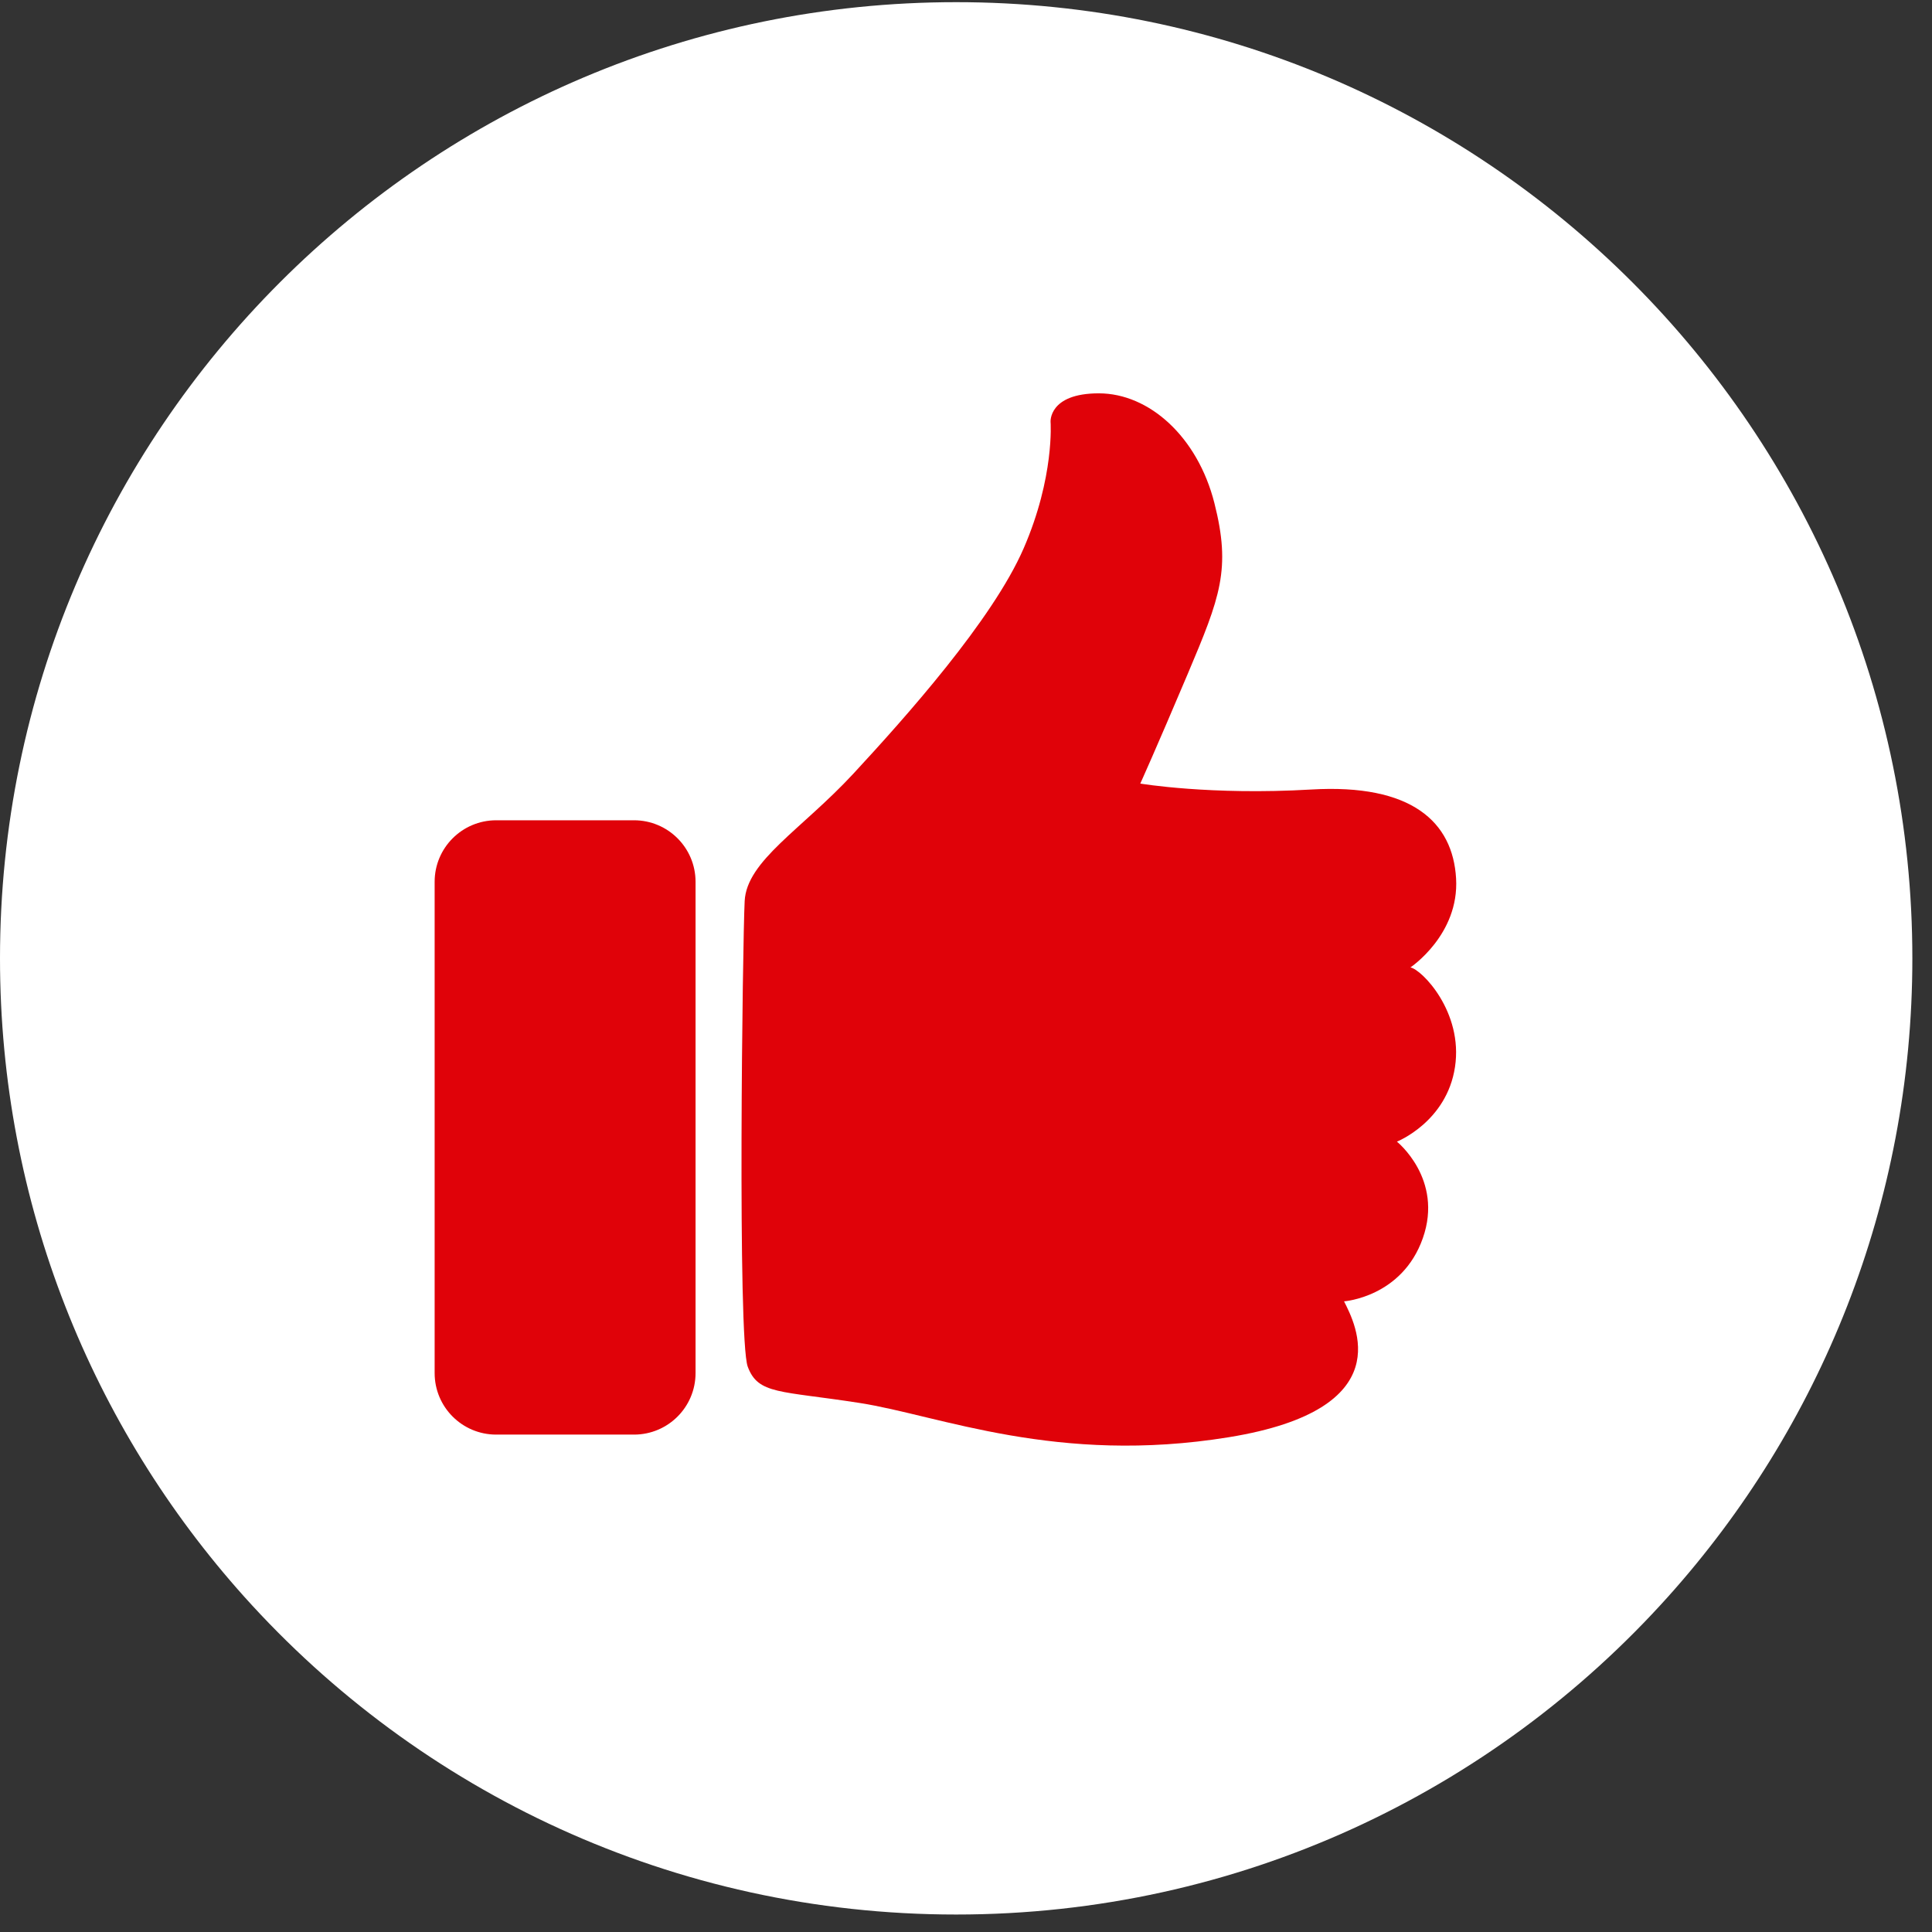
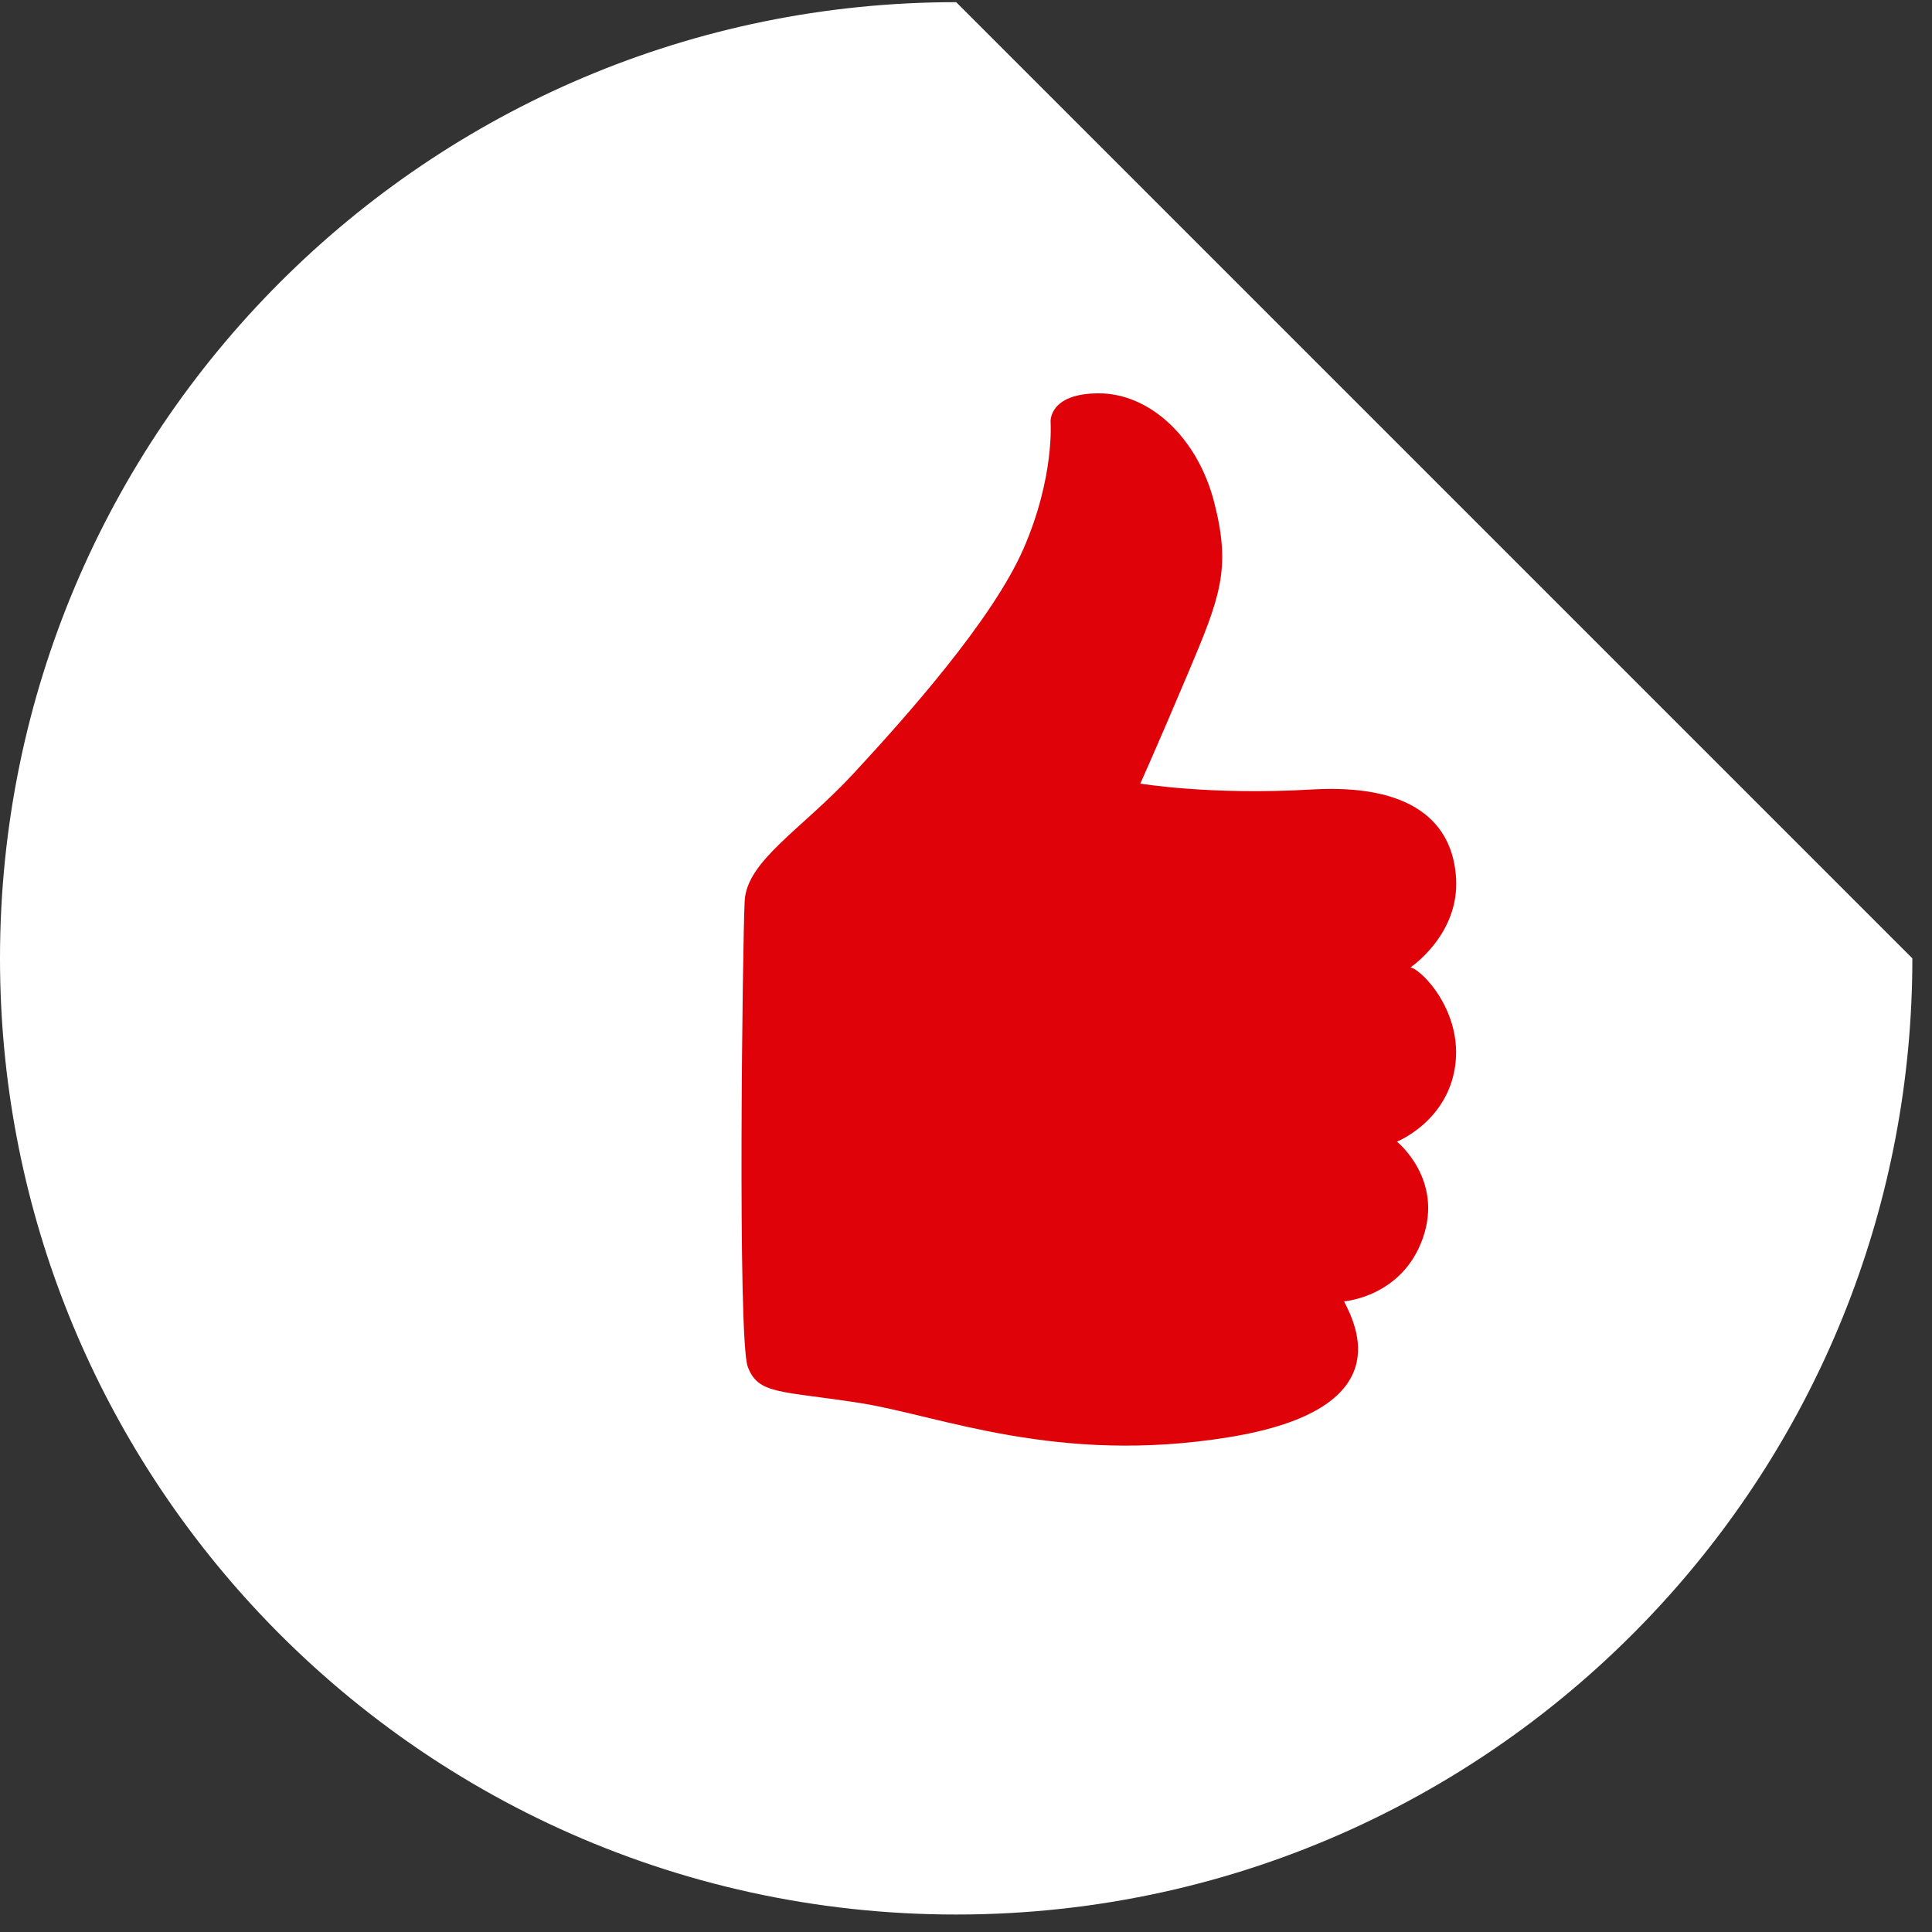
<svg xmlns="http://www.w3.org/2000/svg" width="66" height="66" viewBox="0 0 66 66" fill="none">
  <rect x="0" y="0" width="66" height="66" fill="#333333" stroke="none" />
-   <path d="M65.329 32.739C65.329 41.12 62.173 48.764 56.983 54.546C51.003 61.21 42.324 65.403 32.664 65.403C23.005 65.403 14.325 61.211 8.345 54.547C3.157 48.764 0 41.12 0 32.739C0 14.699 14.624 0.074 32.664 0.074C50.704 0.074 65.329 14.699 65.329 32.739Z" fill="white" />
+   <path d="M65.329 32.739C65.329 41.12 62.173 48.764 56.983 54.546C51.003 61.21 42.324 65.403 32.664 65.403C23.005 65.403 14.325 61.211 8.345 54.547C3.157 48.764 0 41.12 0 32.739C0 14.699 14.624 0.074 32.664 0.074Z" fill="white" />
  <path d="M48.182 33.049C48.182 33.049 49.855 31.932 49.742 30.008C49.63 28.085 48.234 26.768 44.792 26.971C41.35 27.173 38.954 26.768 38.954 26.768C38.954 26.768 39.46 25.655 40.574 23.023C41.687 20.39 42.059 19.445 41.485 17.184C40.911 14.922 39.258 13.437 37.537 13.437C35.816 13.437 35.889 14.414 35.889 14.414C35.889 14.414 36.031 16.292 34.968 18.736C33.905 21.181 30.929 24.511 29.158 26.424C27.387 28.337 25.509 29.4 25.439 30.782C25.368 32.163 25.19 45.731 25.544 46.688C25.899 47.645 26.643 47.503 29.37 47.928C32.098 48.353 36.102 50.054 41.982 49.097C47.863 48.141 46.304 45.236 45.915 44.456C45.915 44.456 47.899 44.315 48.607 42.295C49.316 40.276 47.721 39 47.721 39C47.721 39 49.422 38.327 49.705 36.449C49.989 34.572 48.572 33.119 48.181 33.048L48.182 33.049Z" fill="#E00209" />
-   <path d="M21.659 28.022H16.95C15.789 28.022 14.848 28.963 14.848 30.123V46.907C14.848 48.068 15.789 49.008 16.95 49.008H21.659C22.82 49.008 23.761 48.068 23.761 46.907V30.123C23.761 28.963 22.82 28.022 21.659 28.022Z" fill="#E00209" />
</svg>